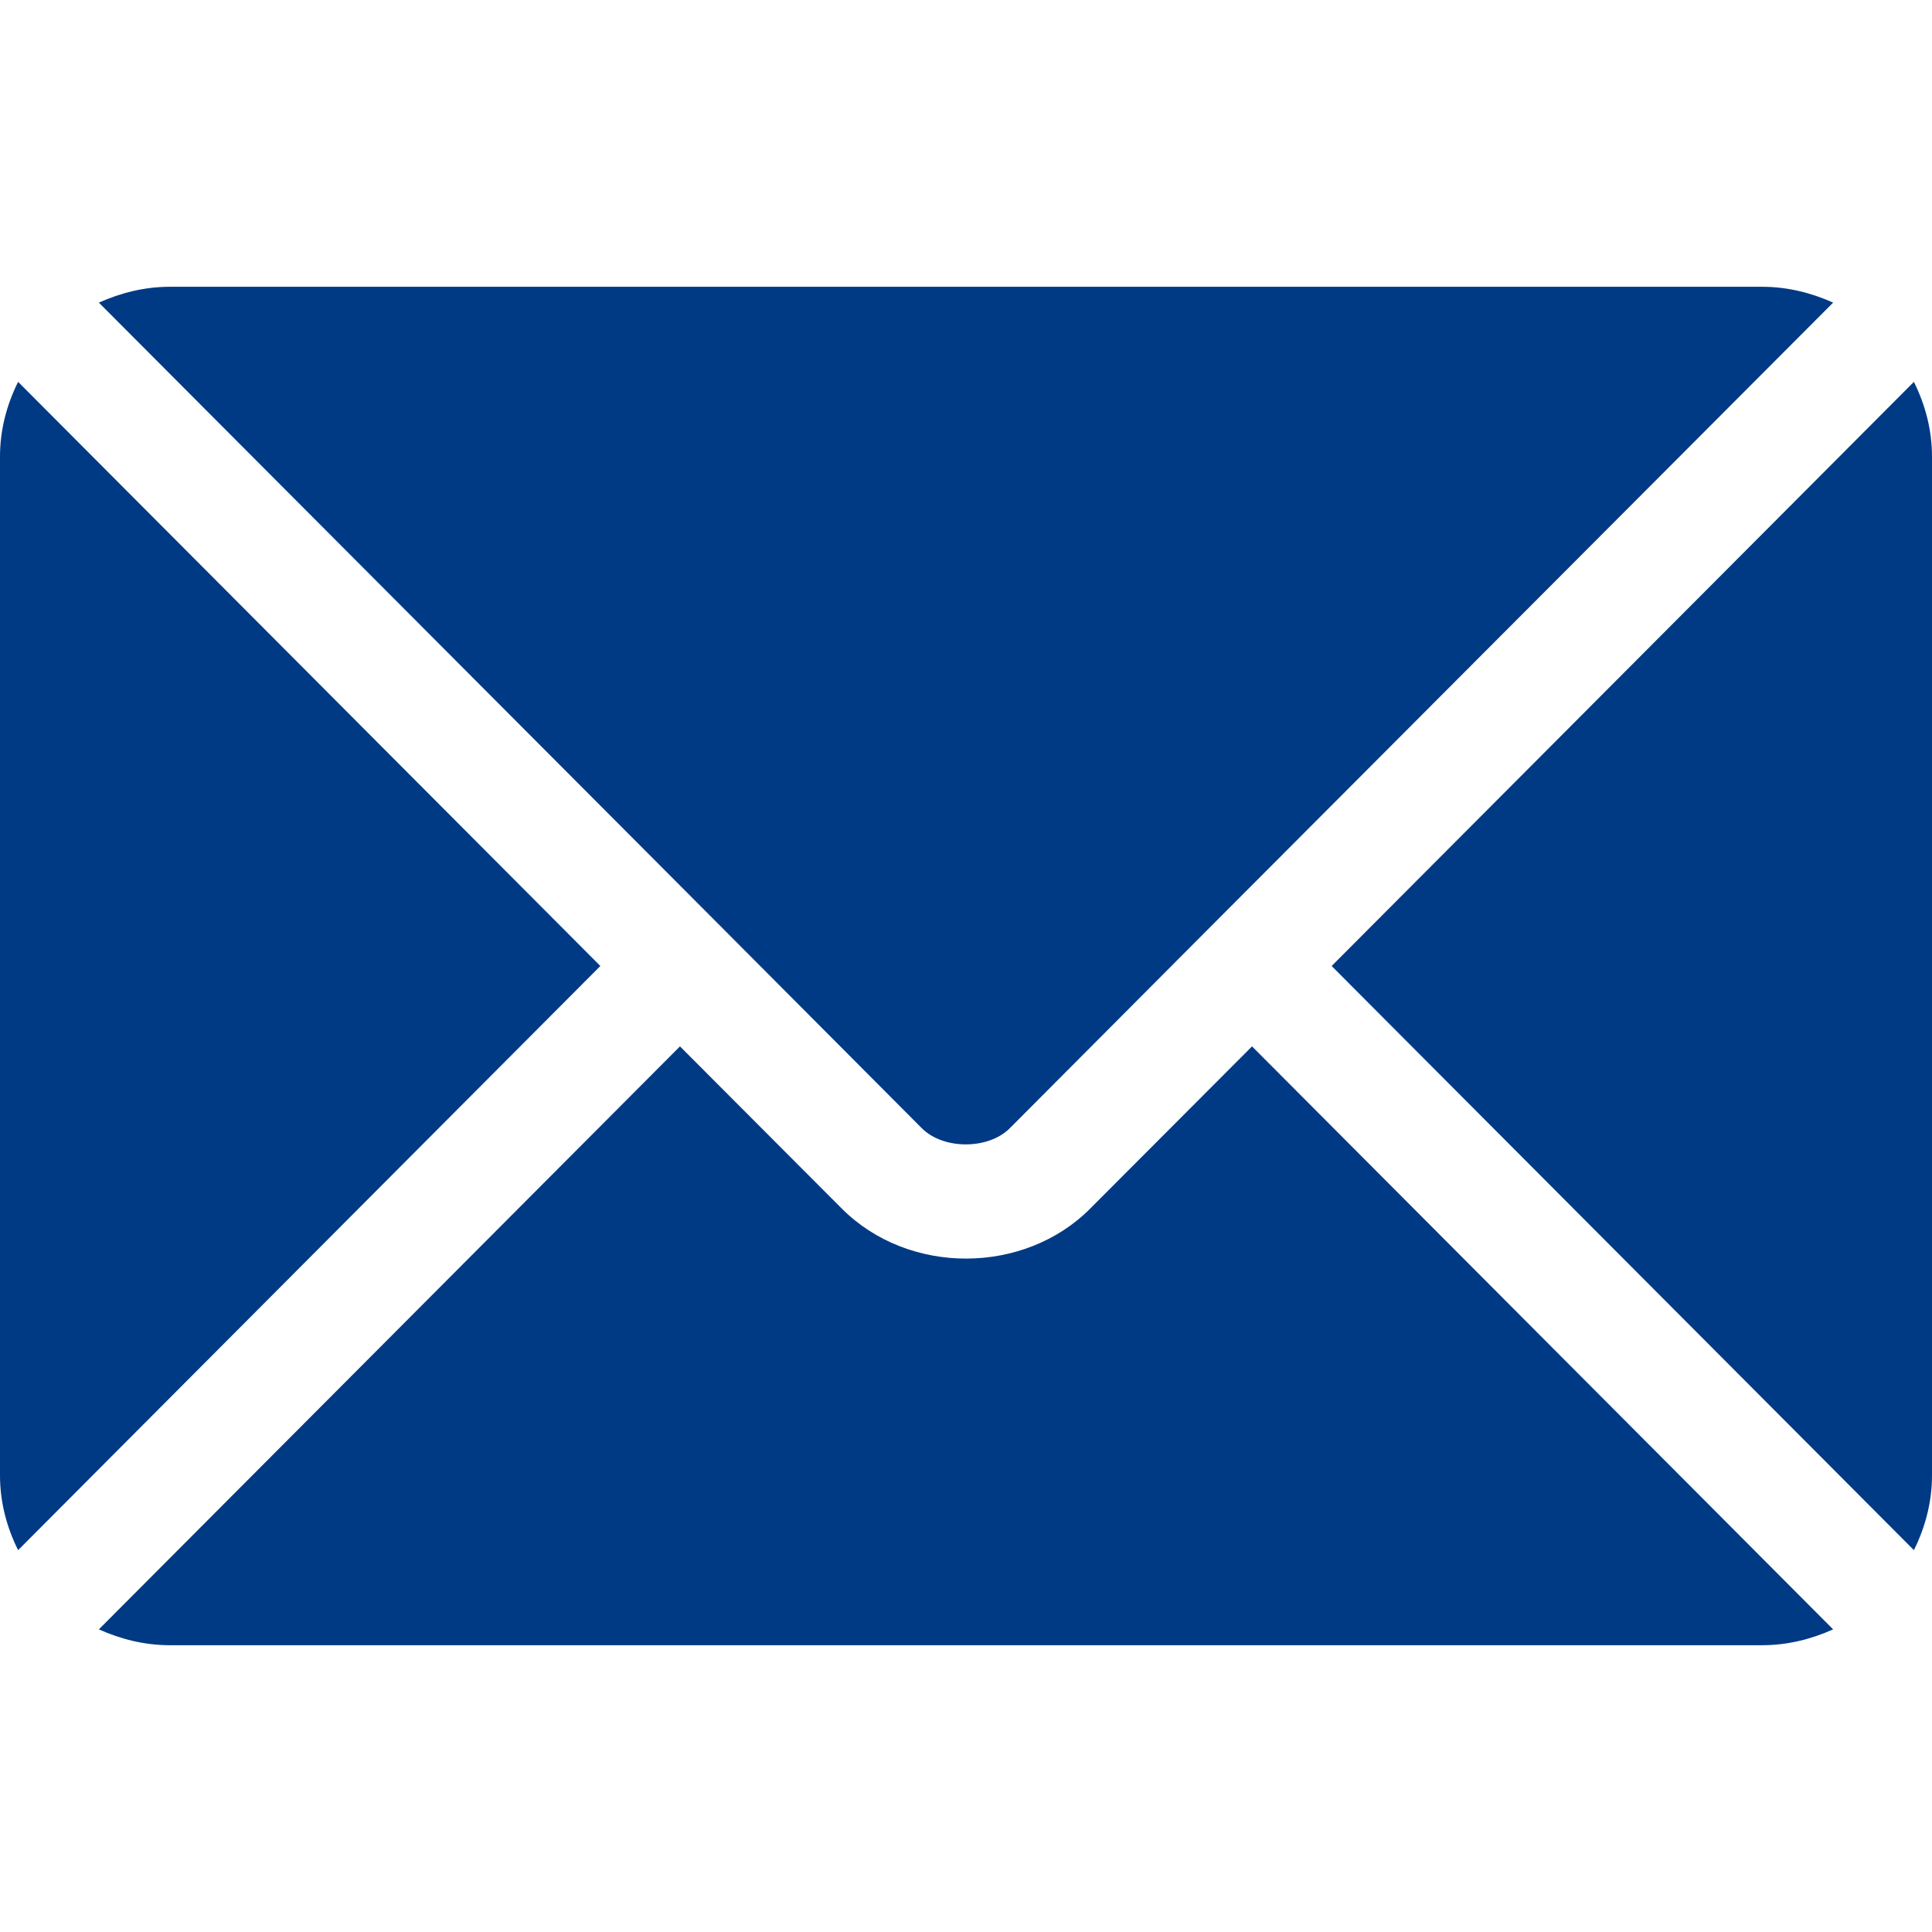
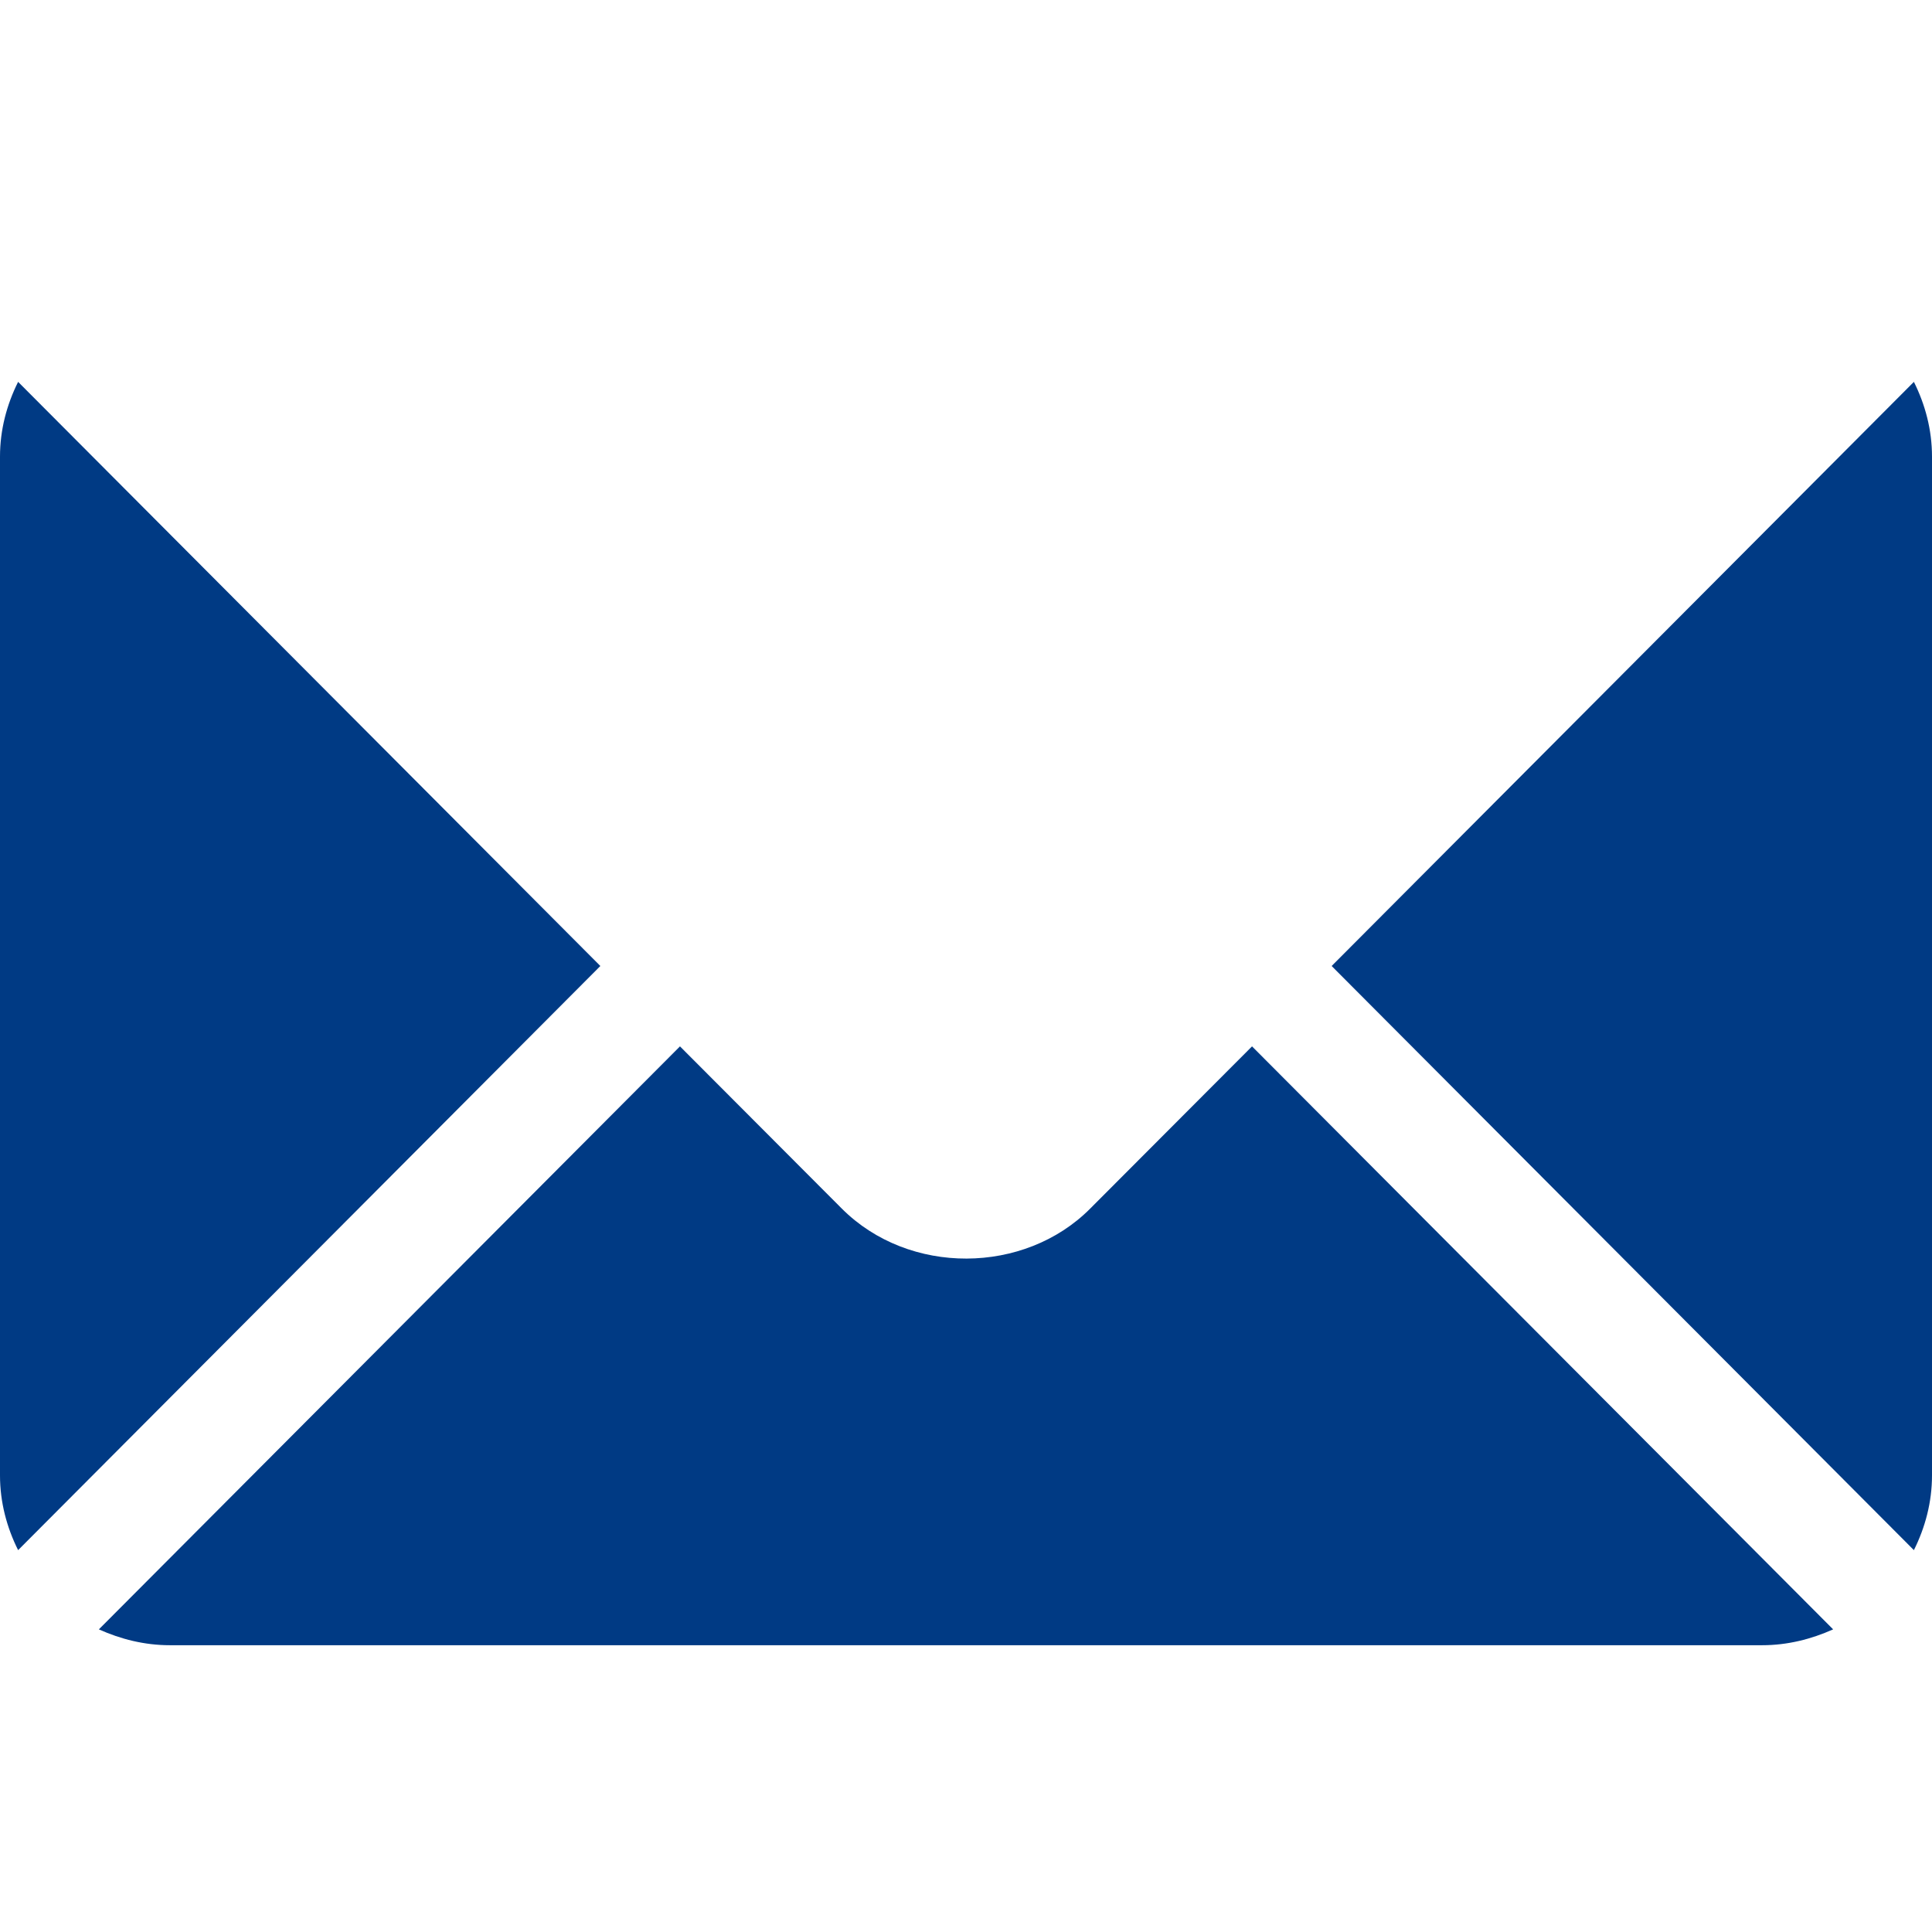
<svg xmlns="http://www.w3.org/2000/svg" version="1.1" id="Capa_1" x="0px" y="0px" viewBox="0 0 512 512" style="enable-background:new 0 0 512 512;" xml:space="preserve">
  <style type="text/css">
	.st0{fill:#003A84;}
</style>
  <g>
    <g>
      <path class="st0" d="M331.8,277.3l-42.9,43c-17.4,17.5-48,17.8-65.8,0l-42.9-43l-154,154.5C32,434.4,38.3,436,45,436h422    c6.7,0,13-1.6,18.8-4.2L331.8,277.3z" />
    </g>
  </g>
  <g>
    <g>
-       <path class="st0" d="M467,76H45c-6.7,0-13,1.6-18.8,4.2l164.6,165.1l0,0l0,0l53.5,53.7c5.7,5.7,17.6,5.7,23.3,0l53.5-53.7l0,0l0,0    L485.8,80.2C480,77.6,473.7,76,467,76z" />
-     </g>
+       </g>
  </g>
  <g>
    <g>
      <path class="st0" d="M4.8,101.2c-3,6-4.8,12.7-4.8,19.8v270c0,7.1,1.8,13.8,4.8,19.8L159.1,256L4.8,101.2z" />
    </g>
  </g>
  <g>
    <g>
      <path class="st0" d="M507.2,101.2L352.9,256l154.3,154.8c3-6,4.8-12.7,4.8-19.8V121C512,113.9,510.2,107.2,507.2,101.2z" />
    </g>
  </g>
</svg>